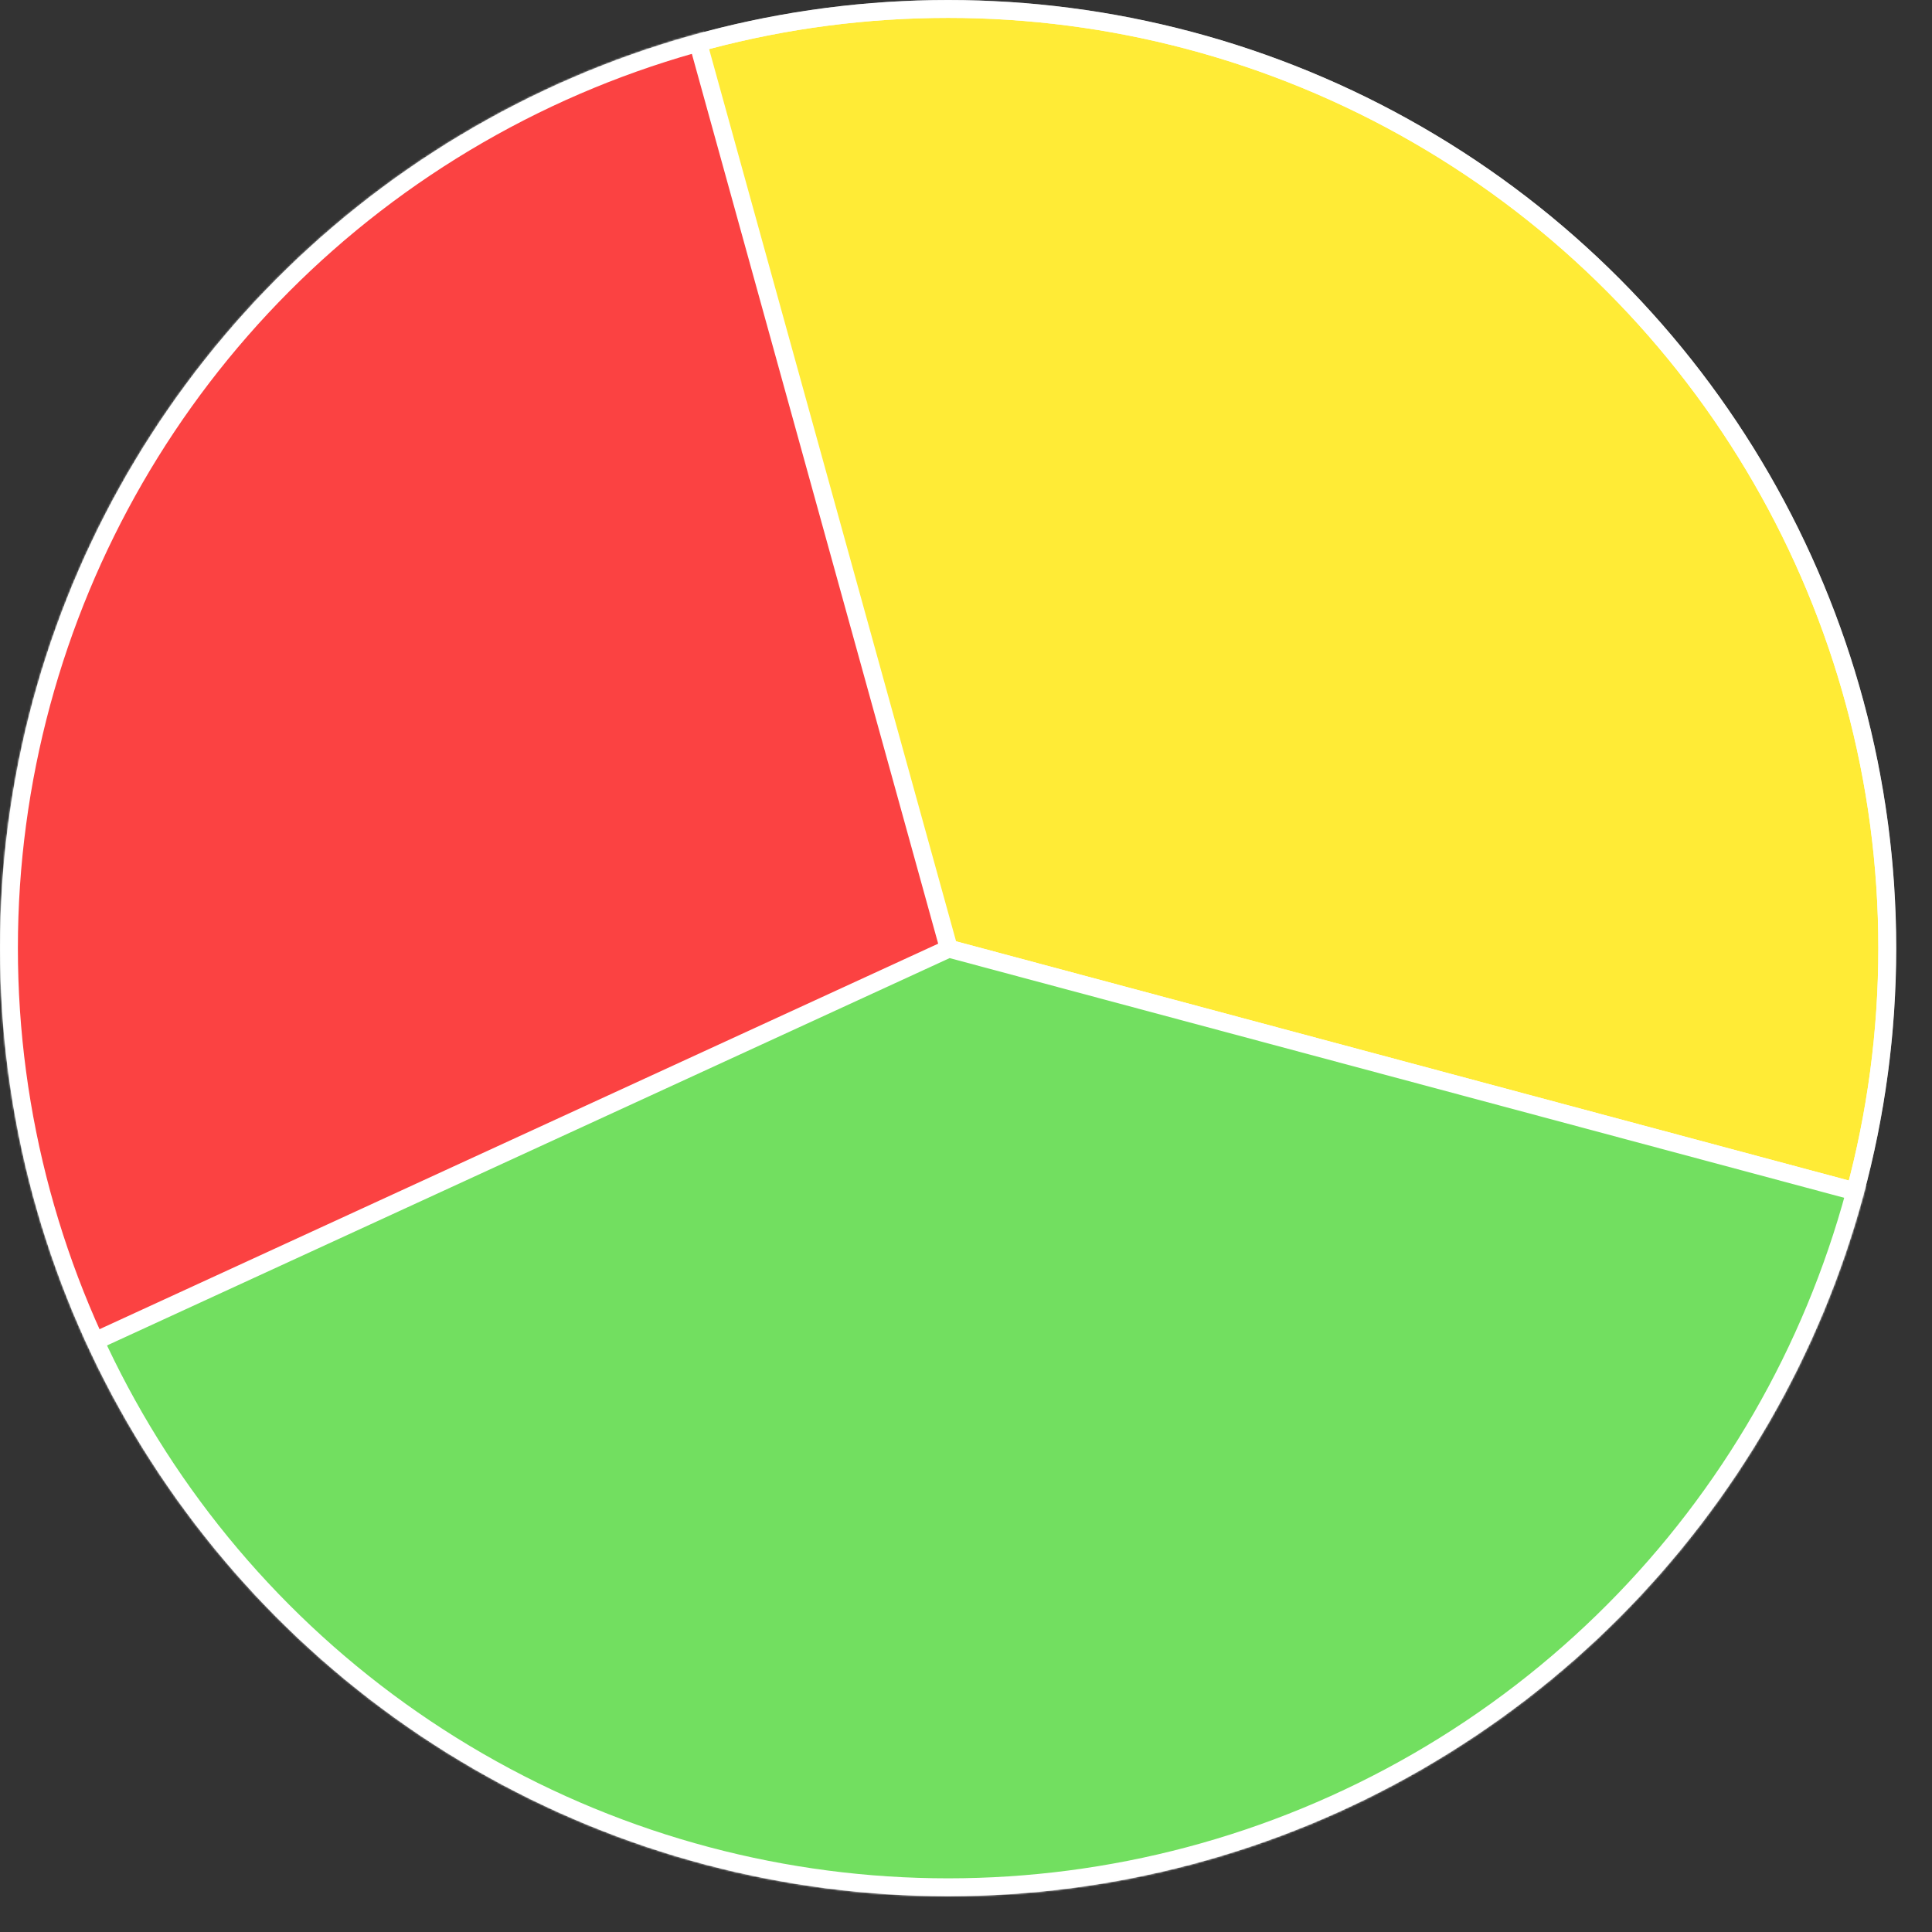
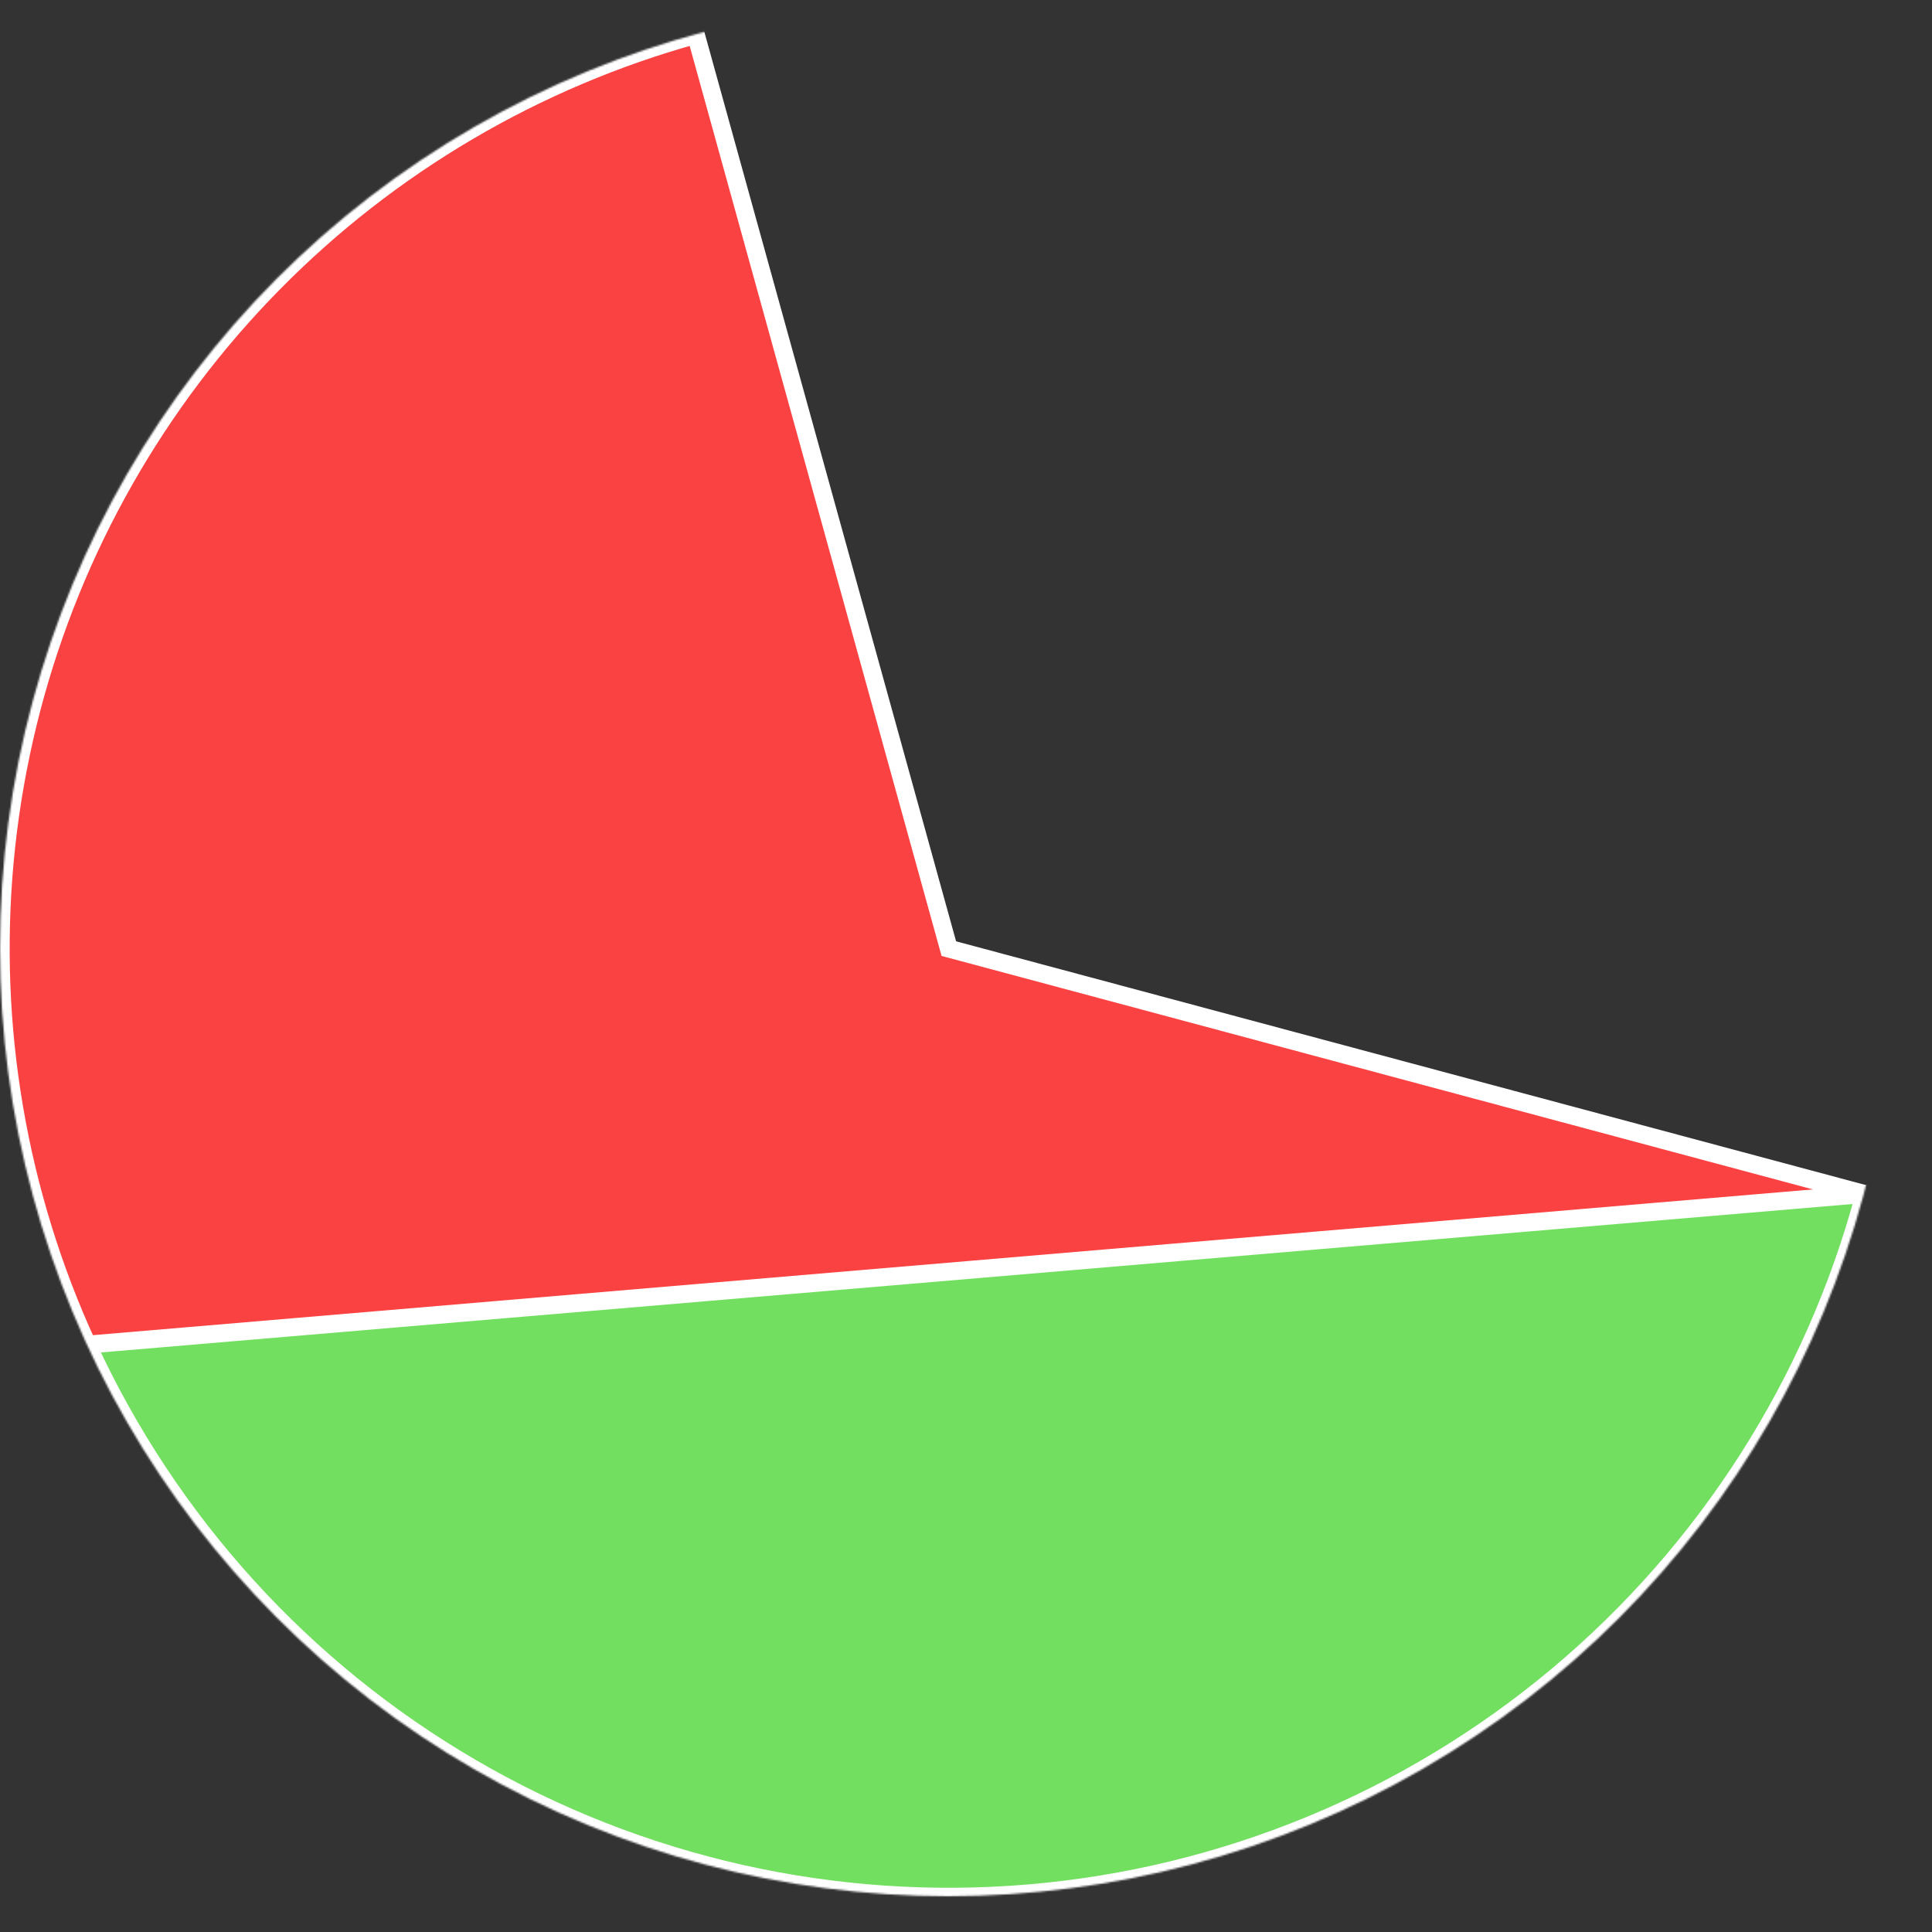
<svg xmlns="http://www.w3.org/2000/svg" width="1080" height="1080" viewBox="0 0 1080 1080" fill="none">
  <rect x="0" y="0" width="1080" height="1080" fill="#333333" stroke="none" />
-   <circle cx="530" cy="530" r="525" fill="#FFEB36" stroke="#F7F7F7" stroke-width="10" />
  <mask id="mask0_162_120" style="mask-type:alpha" maskUnits="userSpaceOnUse" x="0" y="0" width="1060" height="1060">
    <circle cx="530" cy="530" r="525" fill="#FFEB36" stroke="#F7F7F7" stroke-width="10" />
  </mask>
  <g mask="url(#mask0_162_120)">
    <path d="M1042.34 667.46C1018.31 757.145 971.141 838.943 905.554 904.665C839.968 970.387 758.267 1017.73 668.631 1041.94C578.996 1066.16 484.571 1066.4 394.812 1042.65C305.053 1018.89 223.109 971.978 157.184 906.595C91.26 841.212 43.668 759.658 19.175 670.098C-5.318 580.538 -5.854 486.115 17.622 396.282C41.097 306.45 87.76 224.361 152.939 158.235C218.117 92.108 299.523 44.264 389.007 19.494L530.401 530.285L1042.34 667.46Z" fill="#FB4242" stroke="white" stroke-width="10" />
-     <path d="M1042.34 667.46C1014.13 772.758 954.129 866.794 870.526 936.753C786.922 1006.71 683.779 1049.19 575.156 1058.39C466.532 1067.6 357.713 1043.08 263.528 988.192C169.344 933.301 94.377 850.702 48.845 751.653L530.401 530.285L1042.34 667.46Z" fill="#72DF60" stroke="white" stroke-width="10" />
-     <circle cx="530" cy="530" r="525" stroke="white" stroke-width="10" />
+     <path d="M1042.34 667.46C1014.13 772.758 954.129 866.794 870.526 936.753C786.922 1006.71 683.779 1049.19 575.156 1058.39C466.532 1067.6 357.713 1043.08 263.528 988.192C169.344 933.301 94.377 850.702 48.845 751.653L1042.34 667.46Z" fill="#72DF60" stroke="white" stroke-width="10" />
  </g>
</svg>